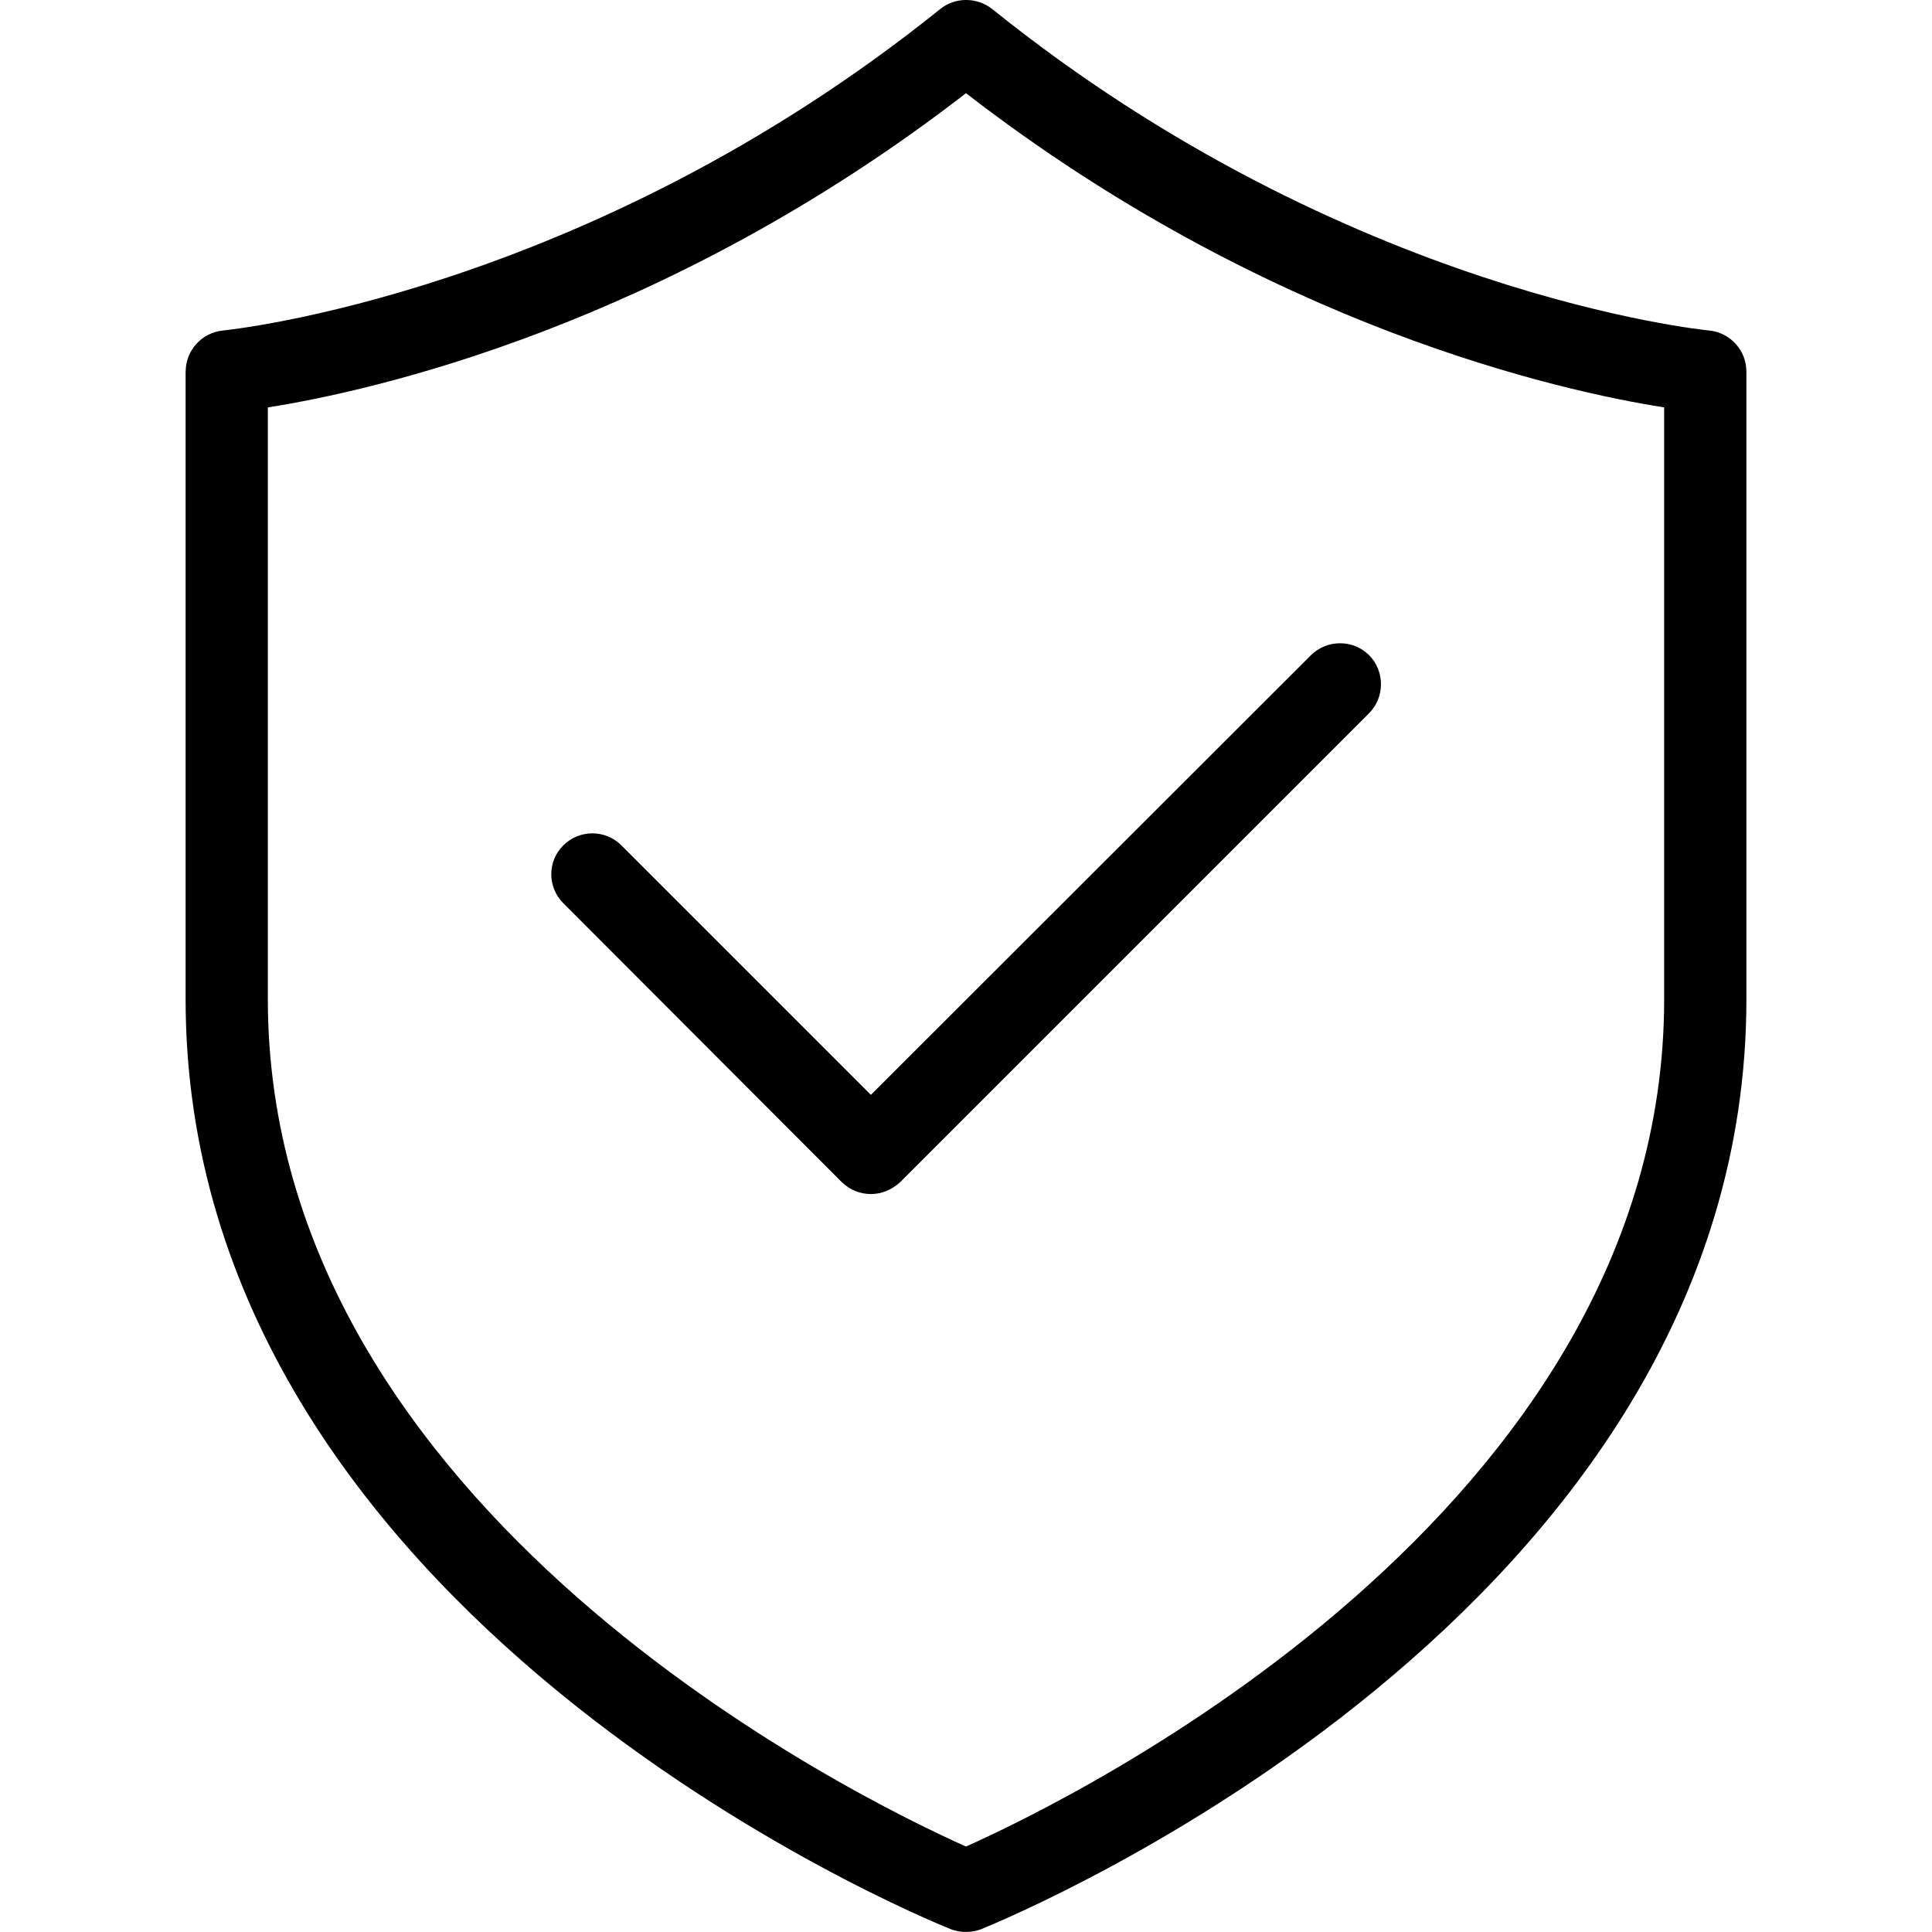
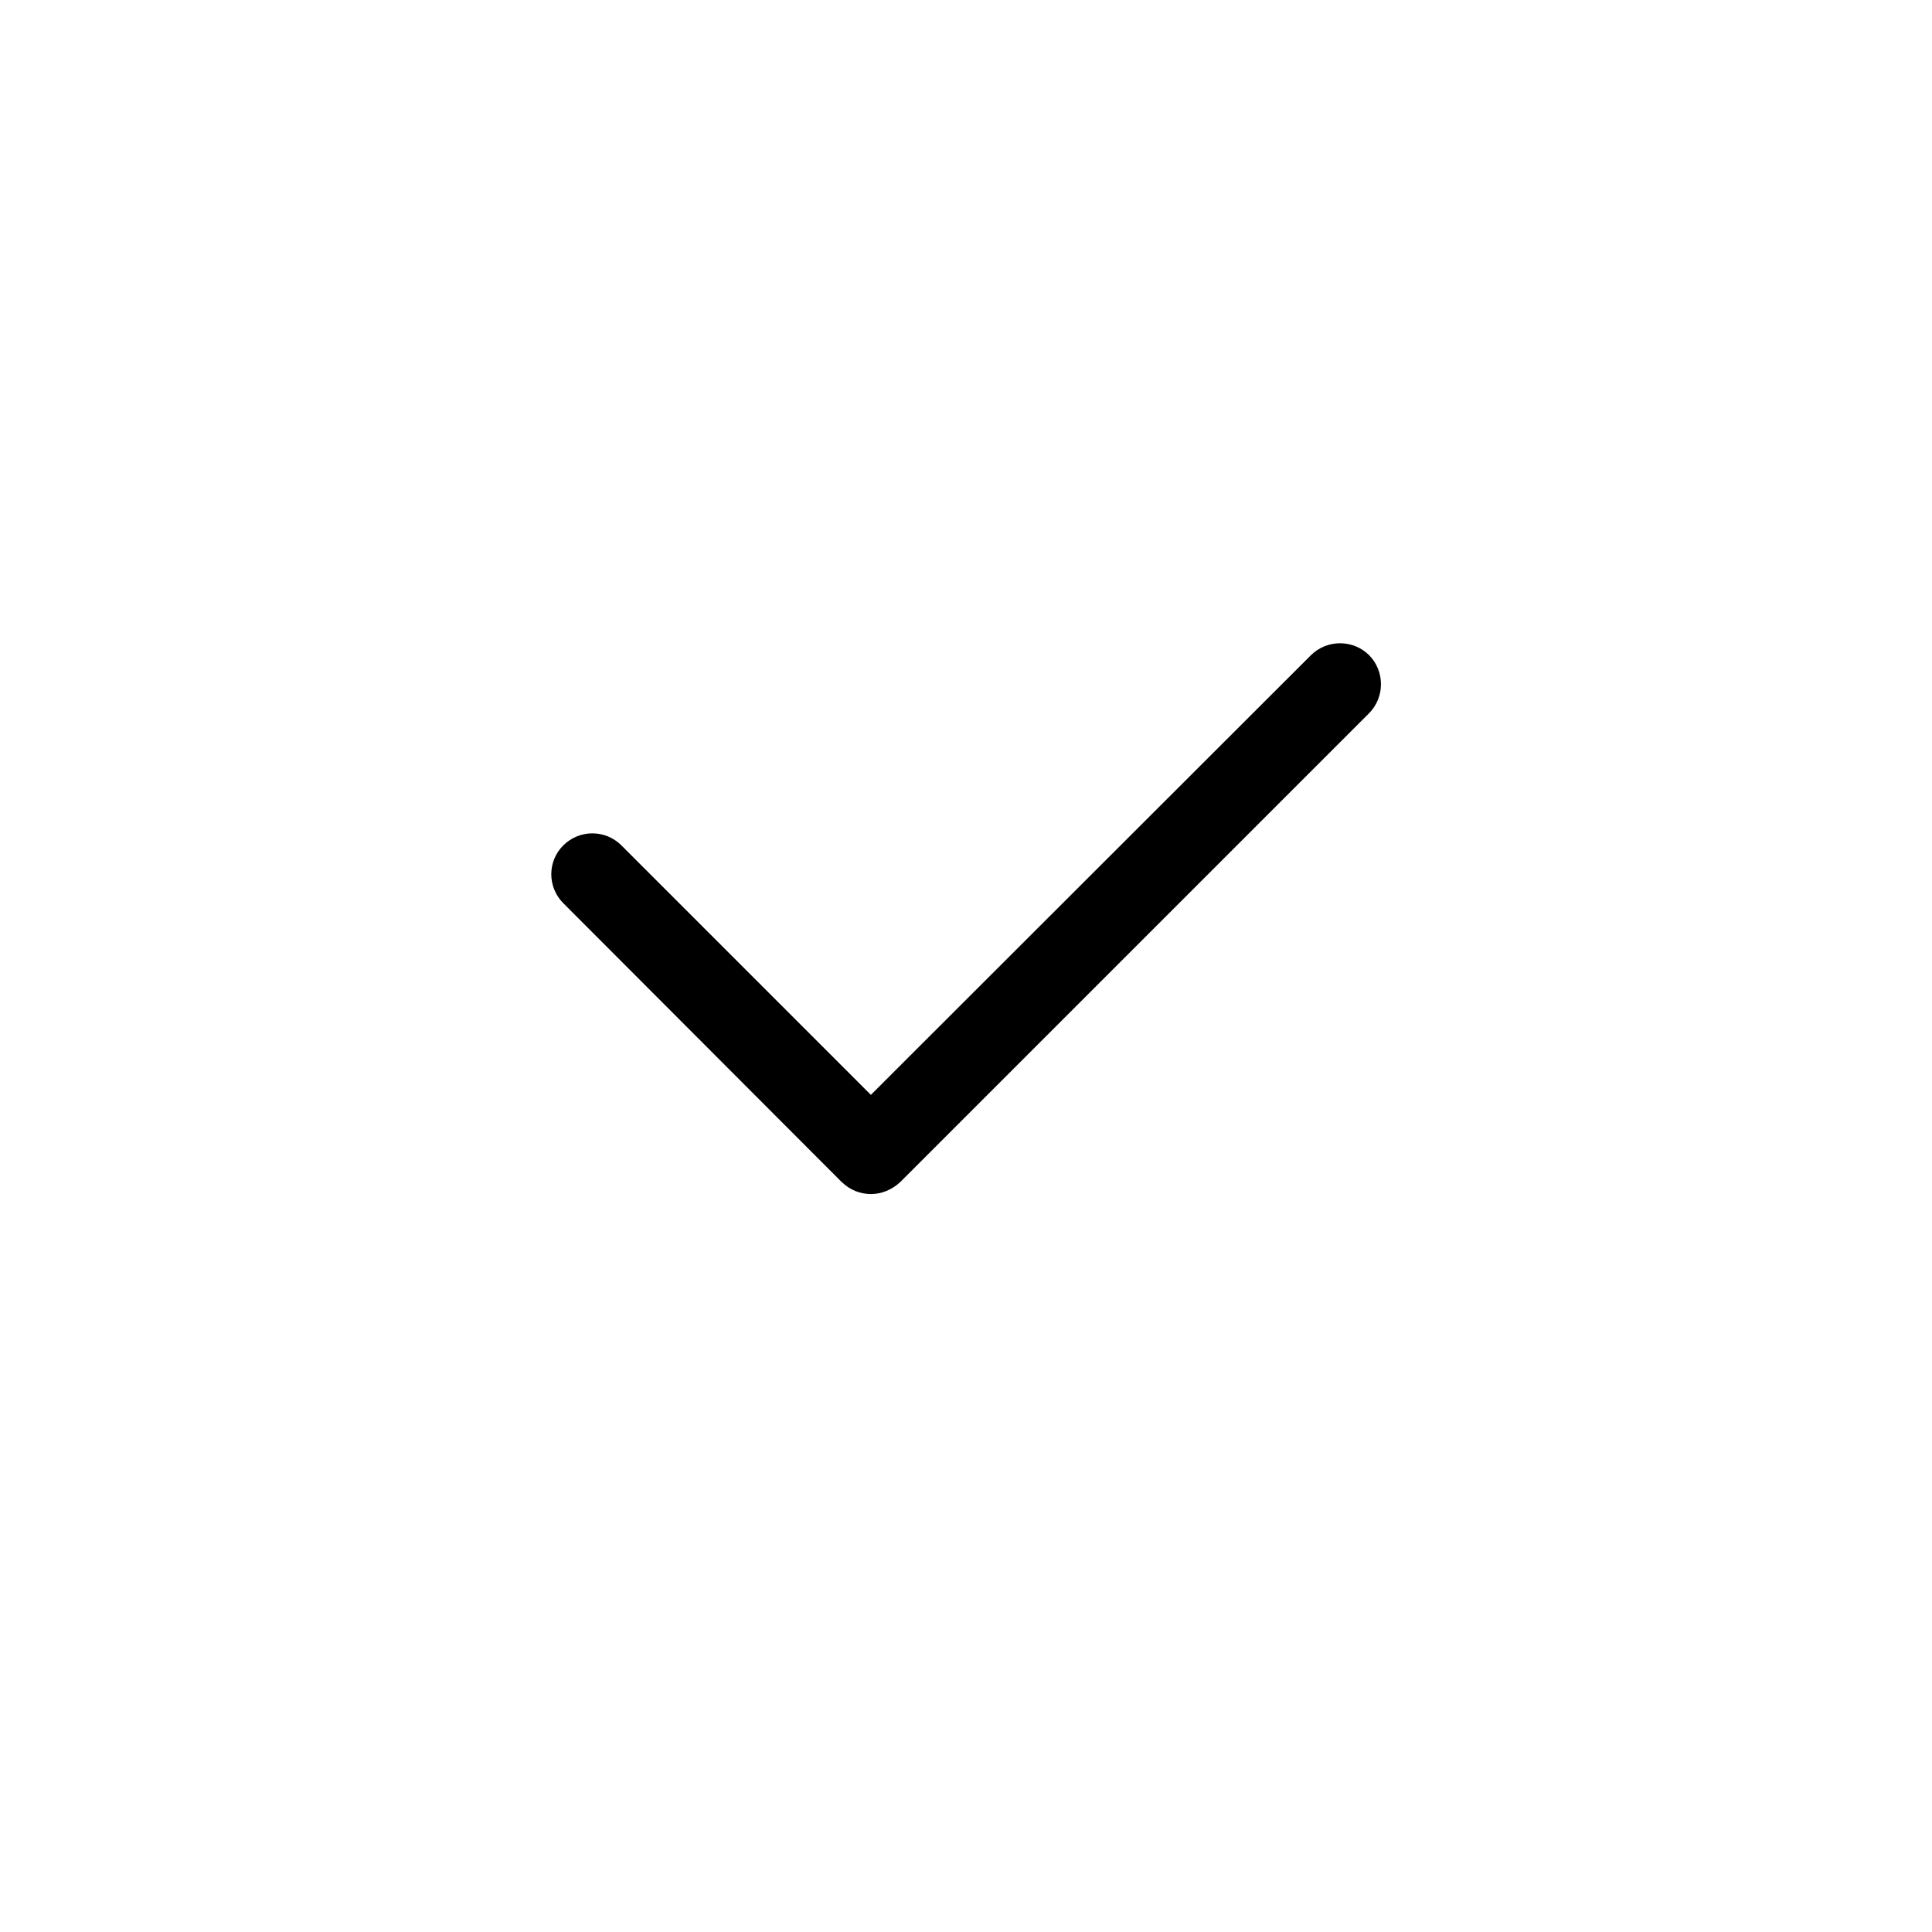
<svg xmlns="http://www.w3.org/2000/svg" viewBox="0 0 30 30" version="1.1">
  <g>
    <g id="Layer_1">
      <g>
-         <path d="M2.882,5.77v9.744c0,9.557,11.396,14.249,11.882,14.442.076.031.159.043.236.043s.16-.013.236-.043c.486-.199,11.882-4.892,11.882-14.442V5.77c0-.332-.255-.609-.581-.638-.057-.007-5.61-.548-11.134-4.995-.237-.183-.569-.183-.799,0C9.094,4.57,3.521,5.125,3.464,5.132c-.326.03-.581.306-.581.638h0ZM4.159,6.326c1.589-.249,6.155-1.254,10.841-4.879,4.686,3.625,9.251,4.63,10.841,4.879v9.188c0,7.968-9.225,12.437-10.841,13.159-1.616-.722-10.841-5.185-10.841-13.159V6.326ZM4.159,6.326" />
        <path d="M13.071,18.355c.13.126.289.186.453.186.166,0,.325-.066.455-.186l7.28-7.28c.246-.249.246-.652,0-.902-.249-.246-.652-.246-.902,0l-6.834,6.828-3.874-3.874c-.249-.249-.652-.249-.902,0-.249.246-.249.649,0,.898l4.323,4.33ZM13.071,18.355" />
      </g>
    </g>
  </g>
</svg>